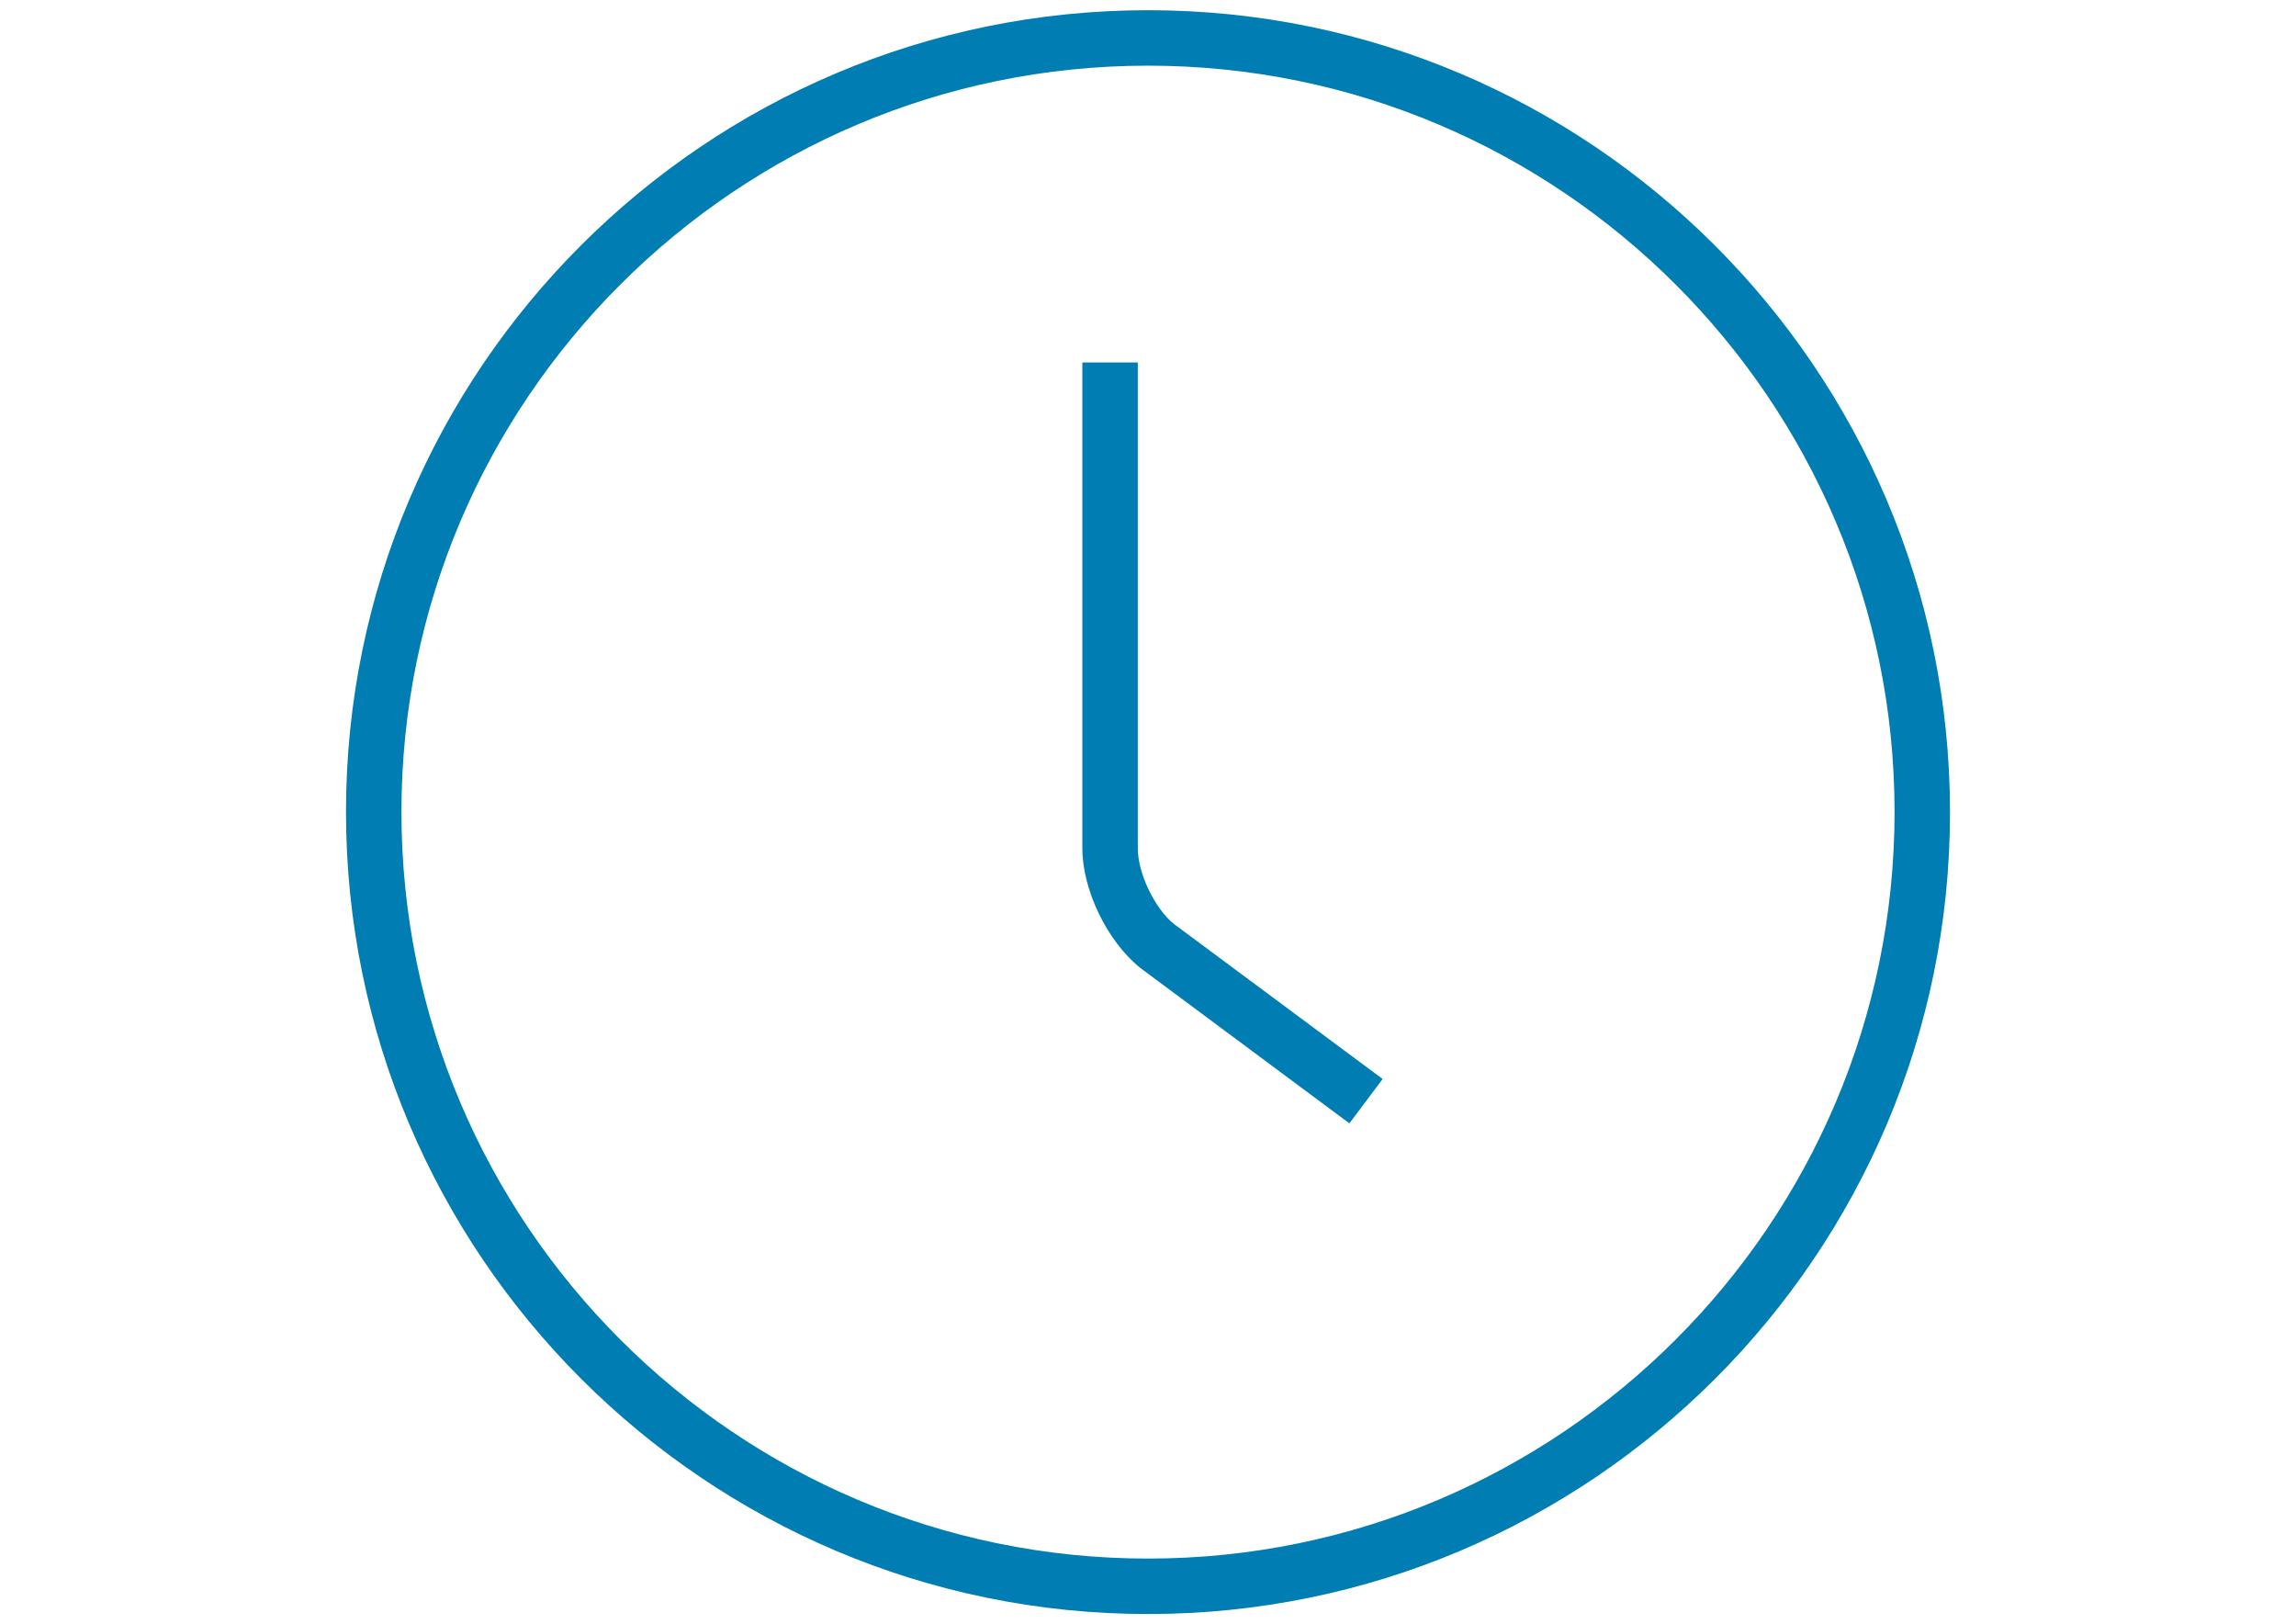
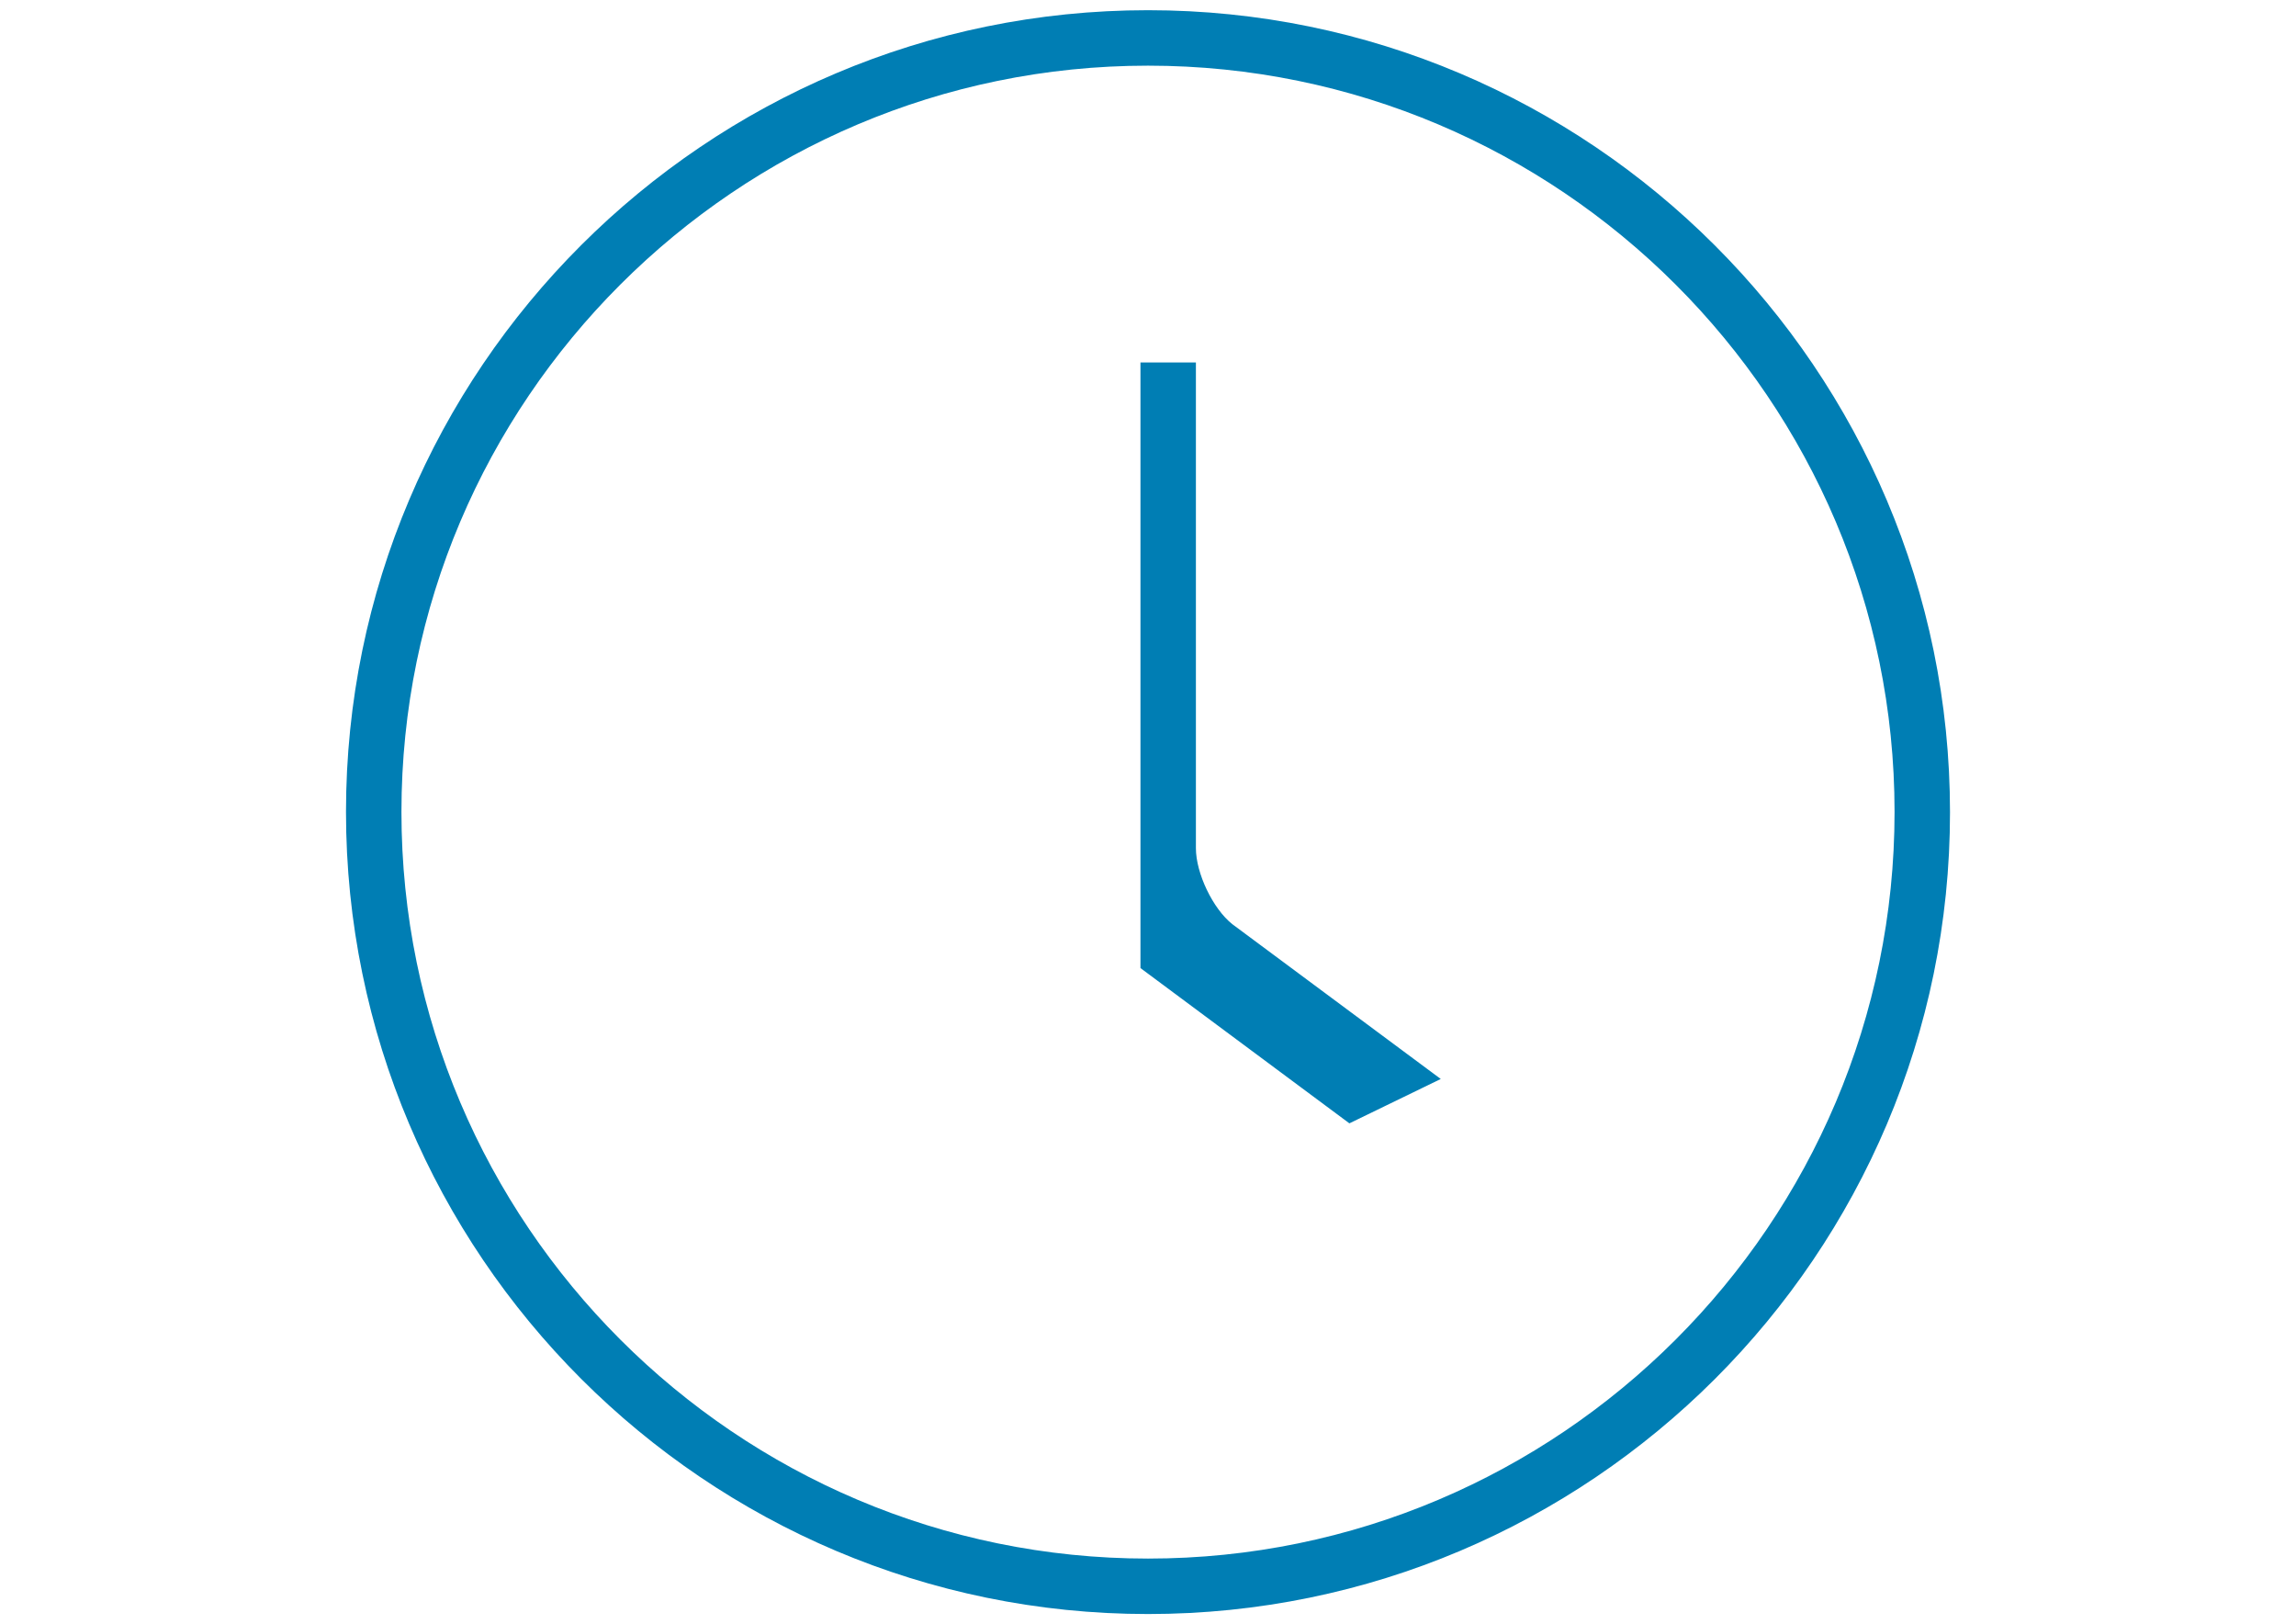
<svg xmlns="http://www.w3.org/2000/svg" version="1.1" id="Layer_1" x="0px" y="0px" width="51.76" height="36.61" viewBox="0 0 51.76 36.61" style="enable-background:new 0 0 51.76 36.61;" xml:space="preserve">
  <g>
-     <path style="fill:#007EB4;" d="M25.88,36.38c-9.97,0-18.08-8.11-18.08-18.08S15.91,0.23,25.88,0.23c9.97,0,18.08,8.11,18.08,18.08   S35.85,36.38,25.88,36.38z M25.88,1.48C16.6,1.48,9.05,9.03,9.05,18.3c0,9.28,7.55,16.83,16.83,16.83   c9.28,0,16.83-7.55,16.83-16.83C42.71,9.03,35.16,1.48,25.88,1.48z M30.42,25.32l-4.71-3.5c-0.75-0.6-1.31-1.76-1.31-2.7V8.17h1.25   v10.95c0,0.56,0.38,1.36,0.82,1.71l4.7,3.49L30.42,25.32z" />
+     <path style="fill:#007EB4;" d="M25.88,36.38c-9.97,0-18.08-8.11-18.08-18.08S15.91,0.23,25.88,0.23c9.97,0,18.08,8.11,18.08,18.08   S35.85,36.38,25.88,36.38z M25.88,1.48C16.6,1.48,9.05,9.03,9.05,18.3c0,9.28,7.55,16.83,16.83,16.83   c9.28,0,16.83-7.55,16.83-16.83C42.71,9.03,35.16,1.48,25.88,1.48z M30.42,25.32l-4.71-3.5V8.17h1.25   v10.95c0,0.56,0.38,1.36,0.82,1.71l4.7,3.49L30.42,25.32z" />
  </g>
</svg>